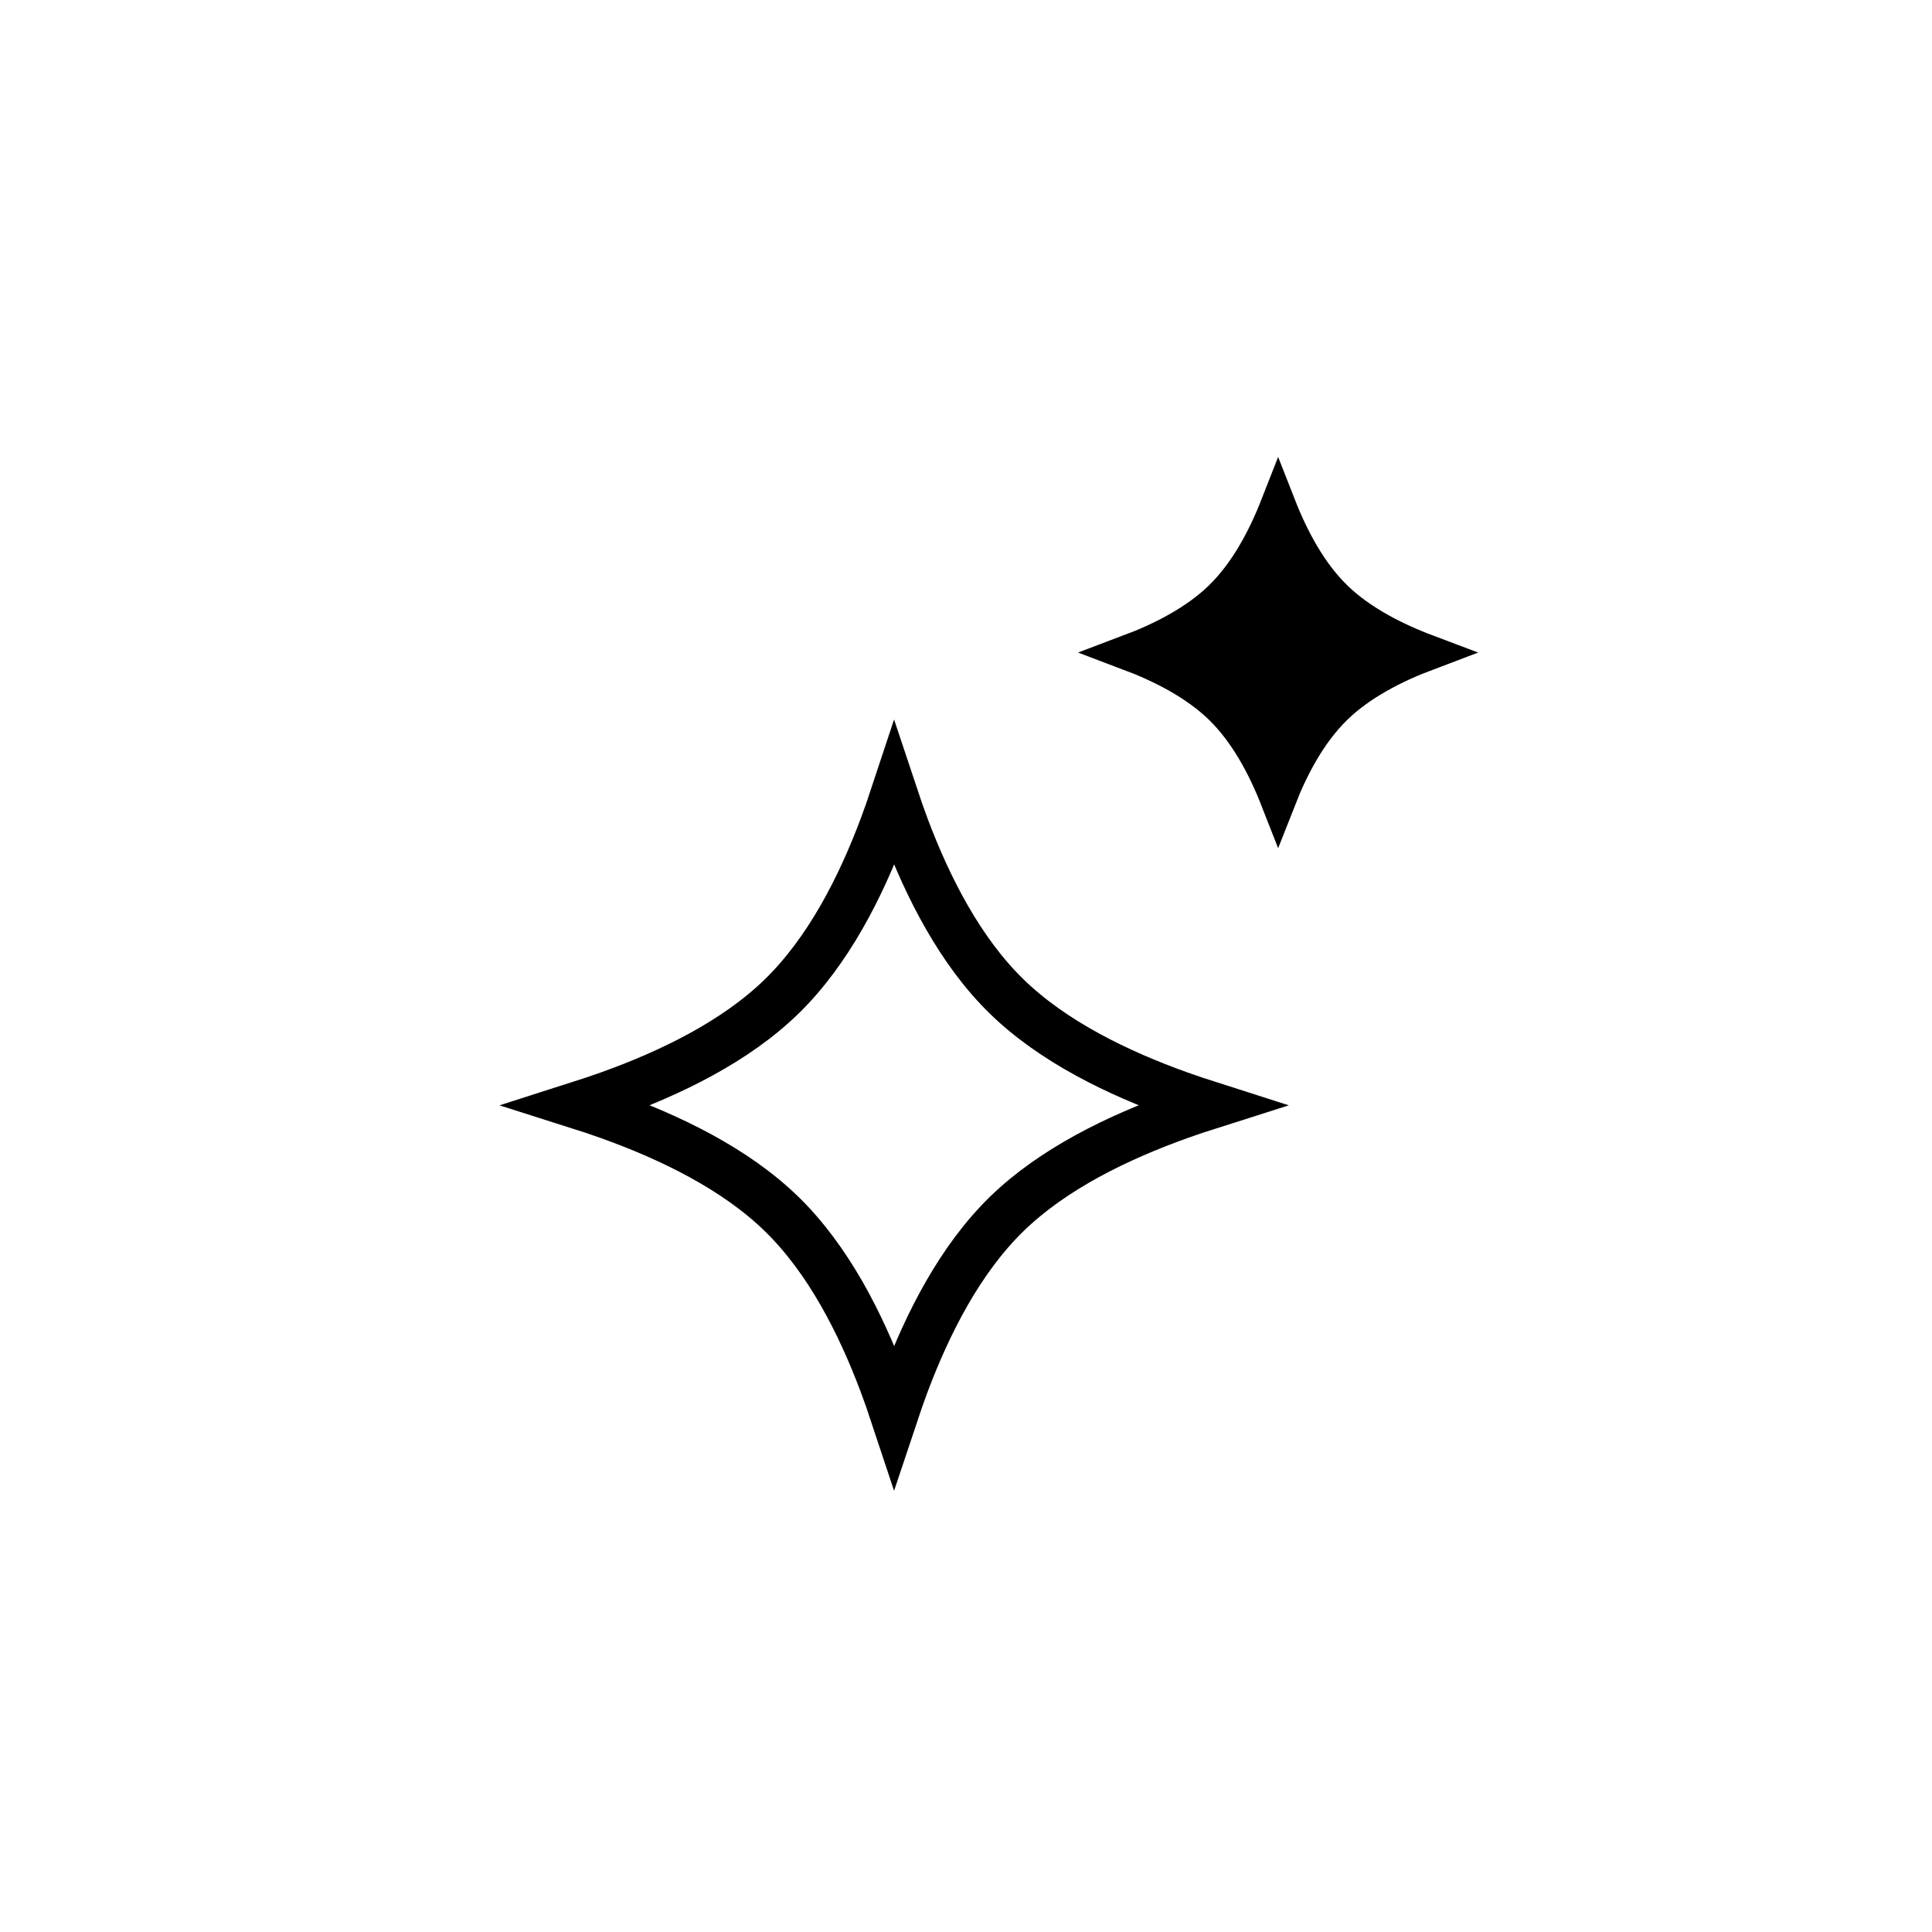
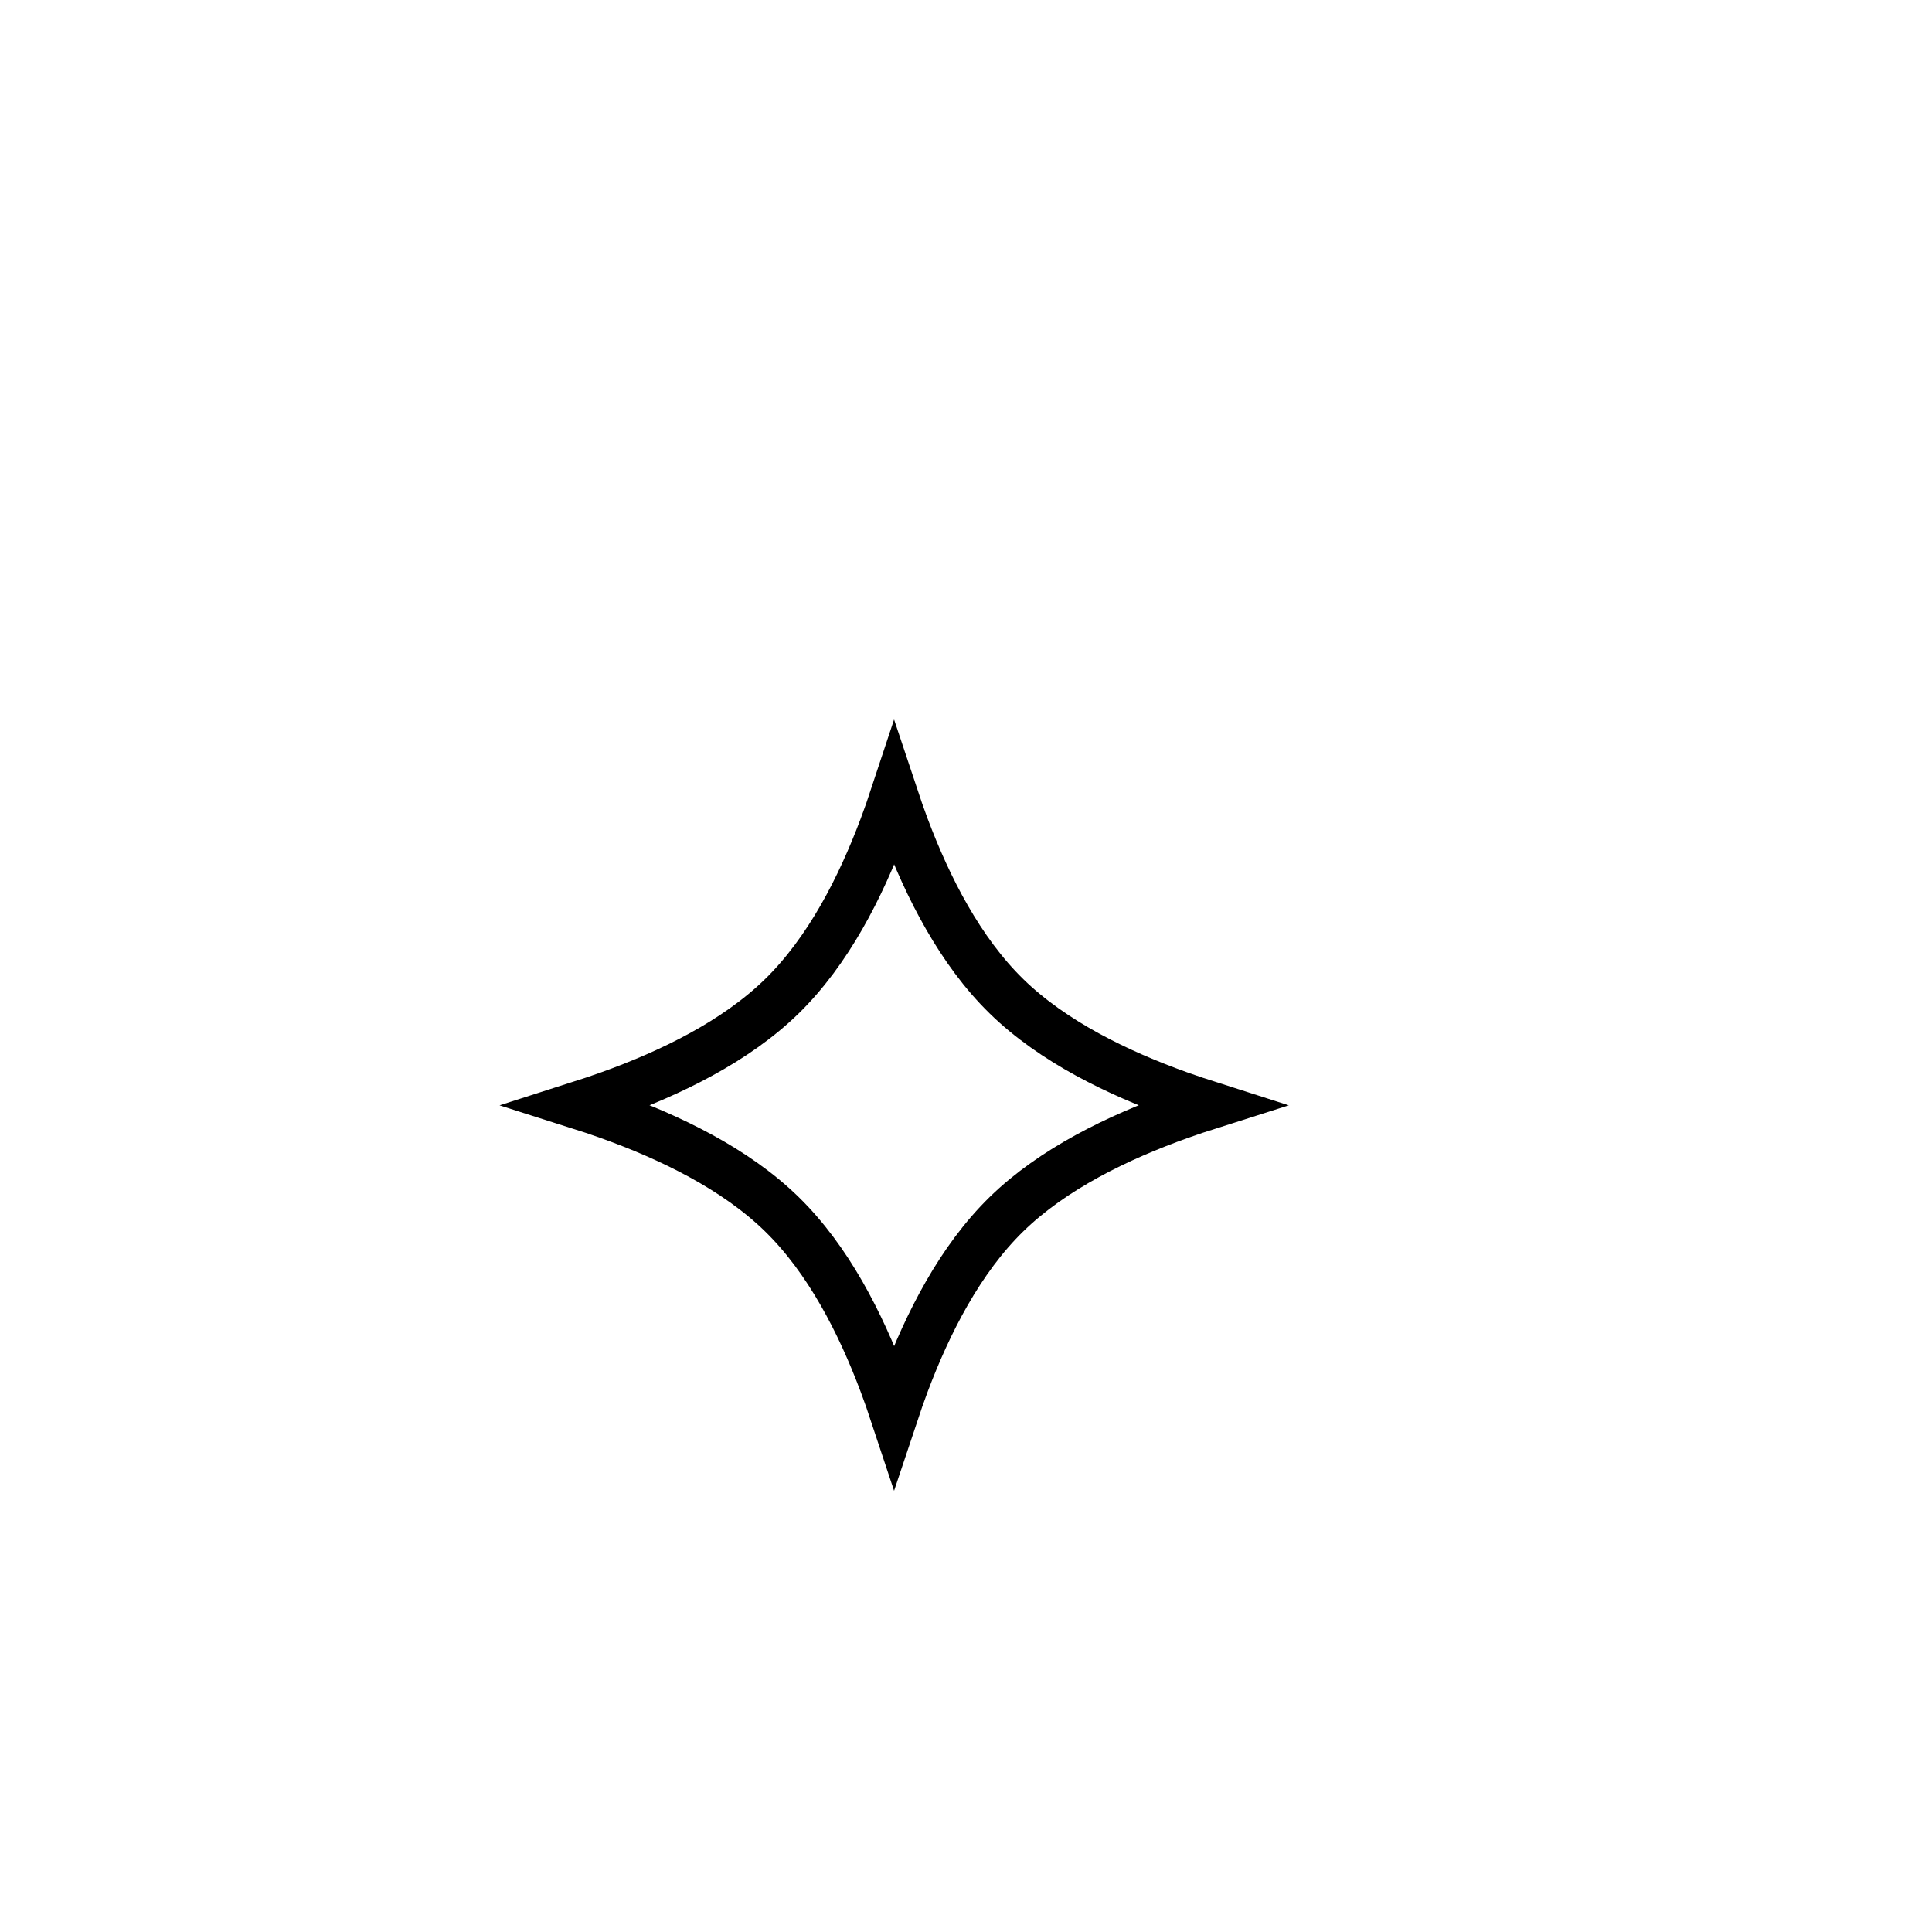
<svg xmlns="http://www.w3.org/2000/svg" width="80" height="80" viewBox="0 0 80 80" fill="none">
  <path d="M37.025 32.956C37.168 33.386 37.319 33.818 37.48 34.249C38.418 36.745 39.756 39.381 41.681 41.259C43.604 43.135 46.3 44.438 48.853 45.351C49.264 45.497 49.676 45.635 50.086 45.766C49.676 45.896 49.264 46.035 48.853 46.182C46.3 47.094 43.604 48.397 41.681 50.273C39.756 52.15 38.418 54.786 37.48 57.282C37.319 57.713 37.168 58.145 37.025 58.574C36.883 58.145 36.732 57.713 36.57 57.282C35.633 54.786 34.295 52.15 32.37 50.273C30.447 48.397 27.75 47.094 25.197 46.182C24.787 46.035 24.375 45.896 23.965 45.766C24.375 45.635 24.787 45.497 25.197 45.351C27.75 44.438 30.447 43.135 32.37 41.259C34.295 39.381 35.633 36.745 36.57 34.249C36.732 33.818 36.883 33.386 37.025 32.956Z" stroke="black" stroke-width="1.99" />
-   <path d="M52.925 20.953C53.469 22.341 54.221 23.745 55.266 24.764C56.294 25.767 57.704 26.494 59.105 27.021C57.704 27.549 56.294 28.277 55.266 29.28C54.221 30.299 53.469 31.702 52.925 33.09C52.381 31.702 51.628 30.299 50.584 29.28C49.555 28.277 48.145 27.549 46.744 27.021C48.145 26.494 49.556 25.767 50.584 24.764C51.628 23.745 52.381 22.341 52.925 20.953Z" fill="black" stroke="black" stroke-width="1.483" />
</svg>